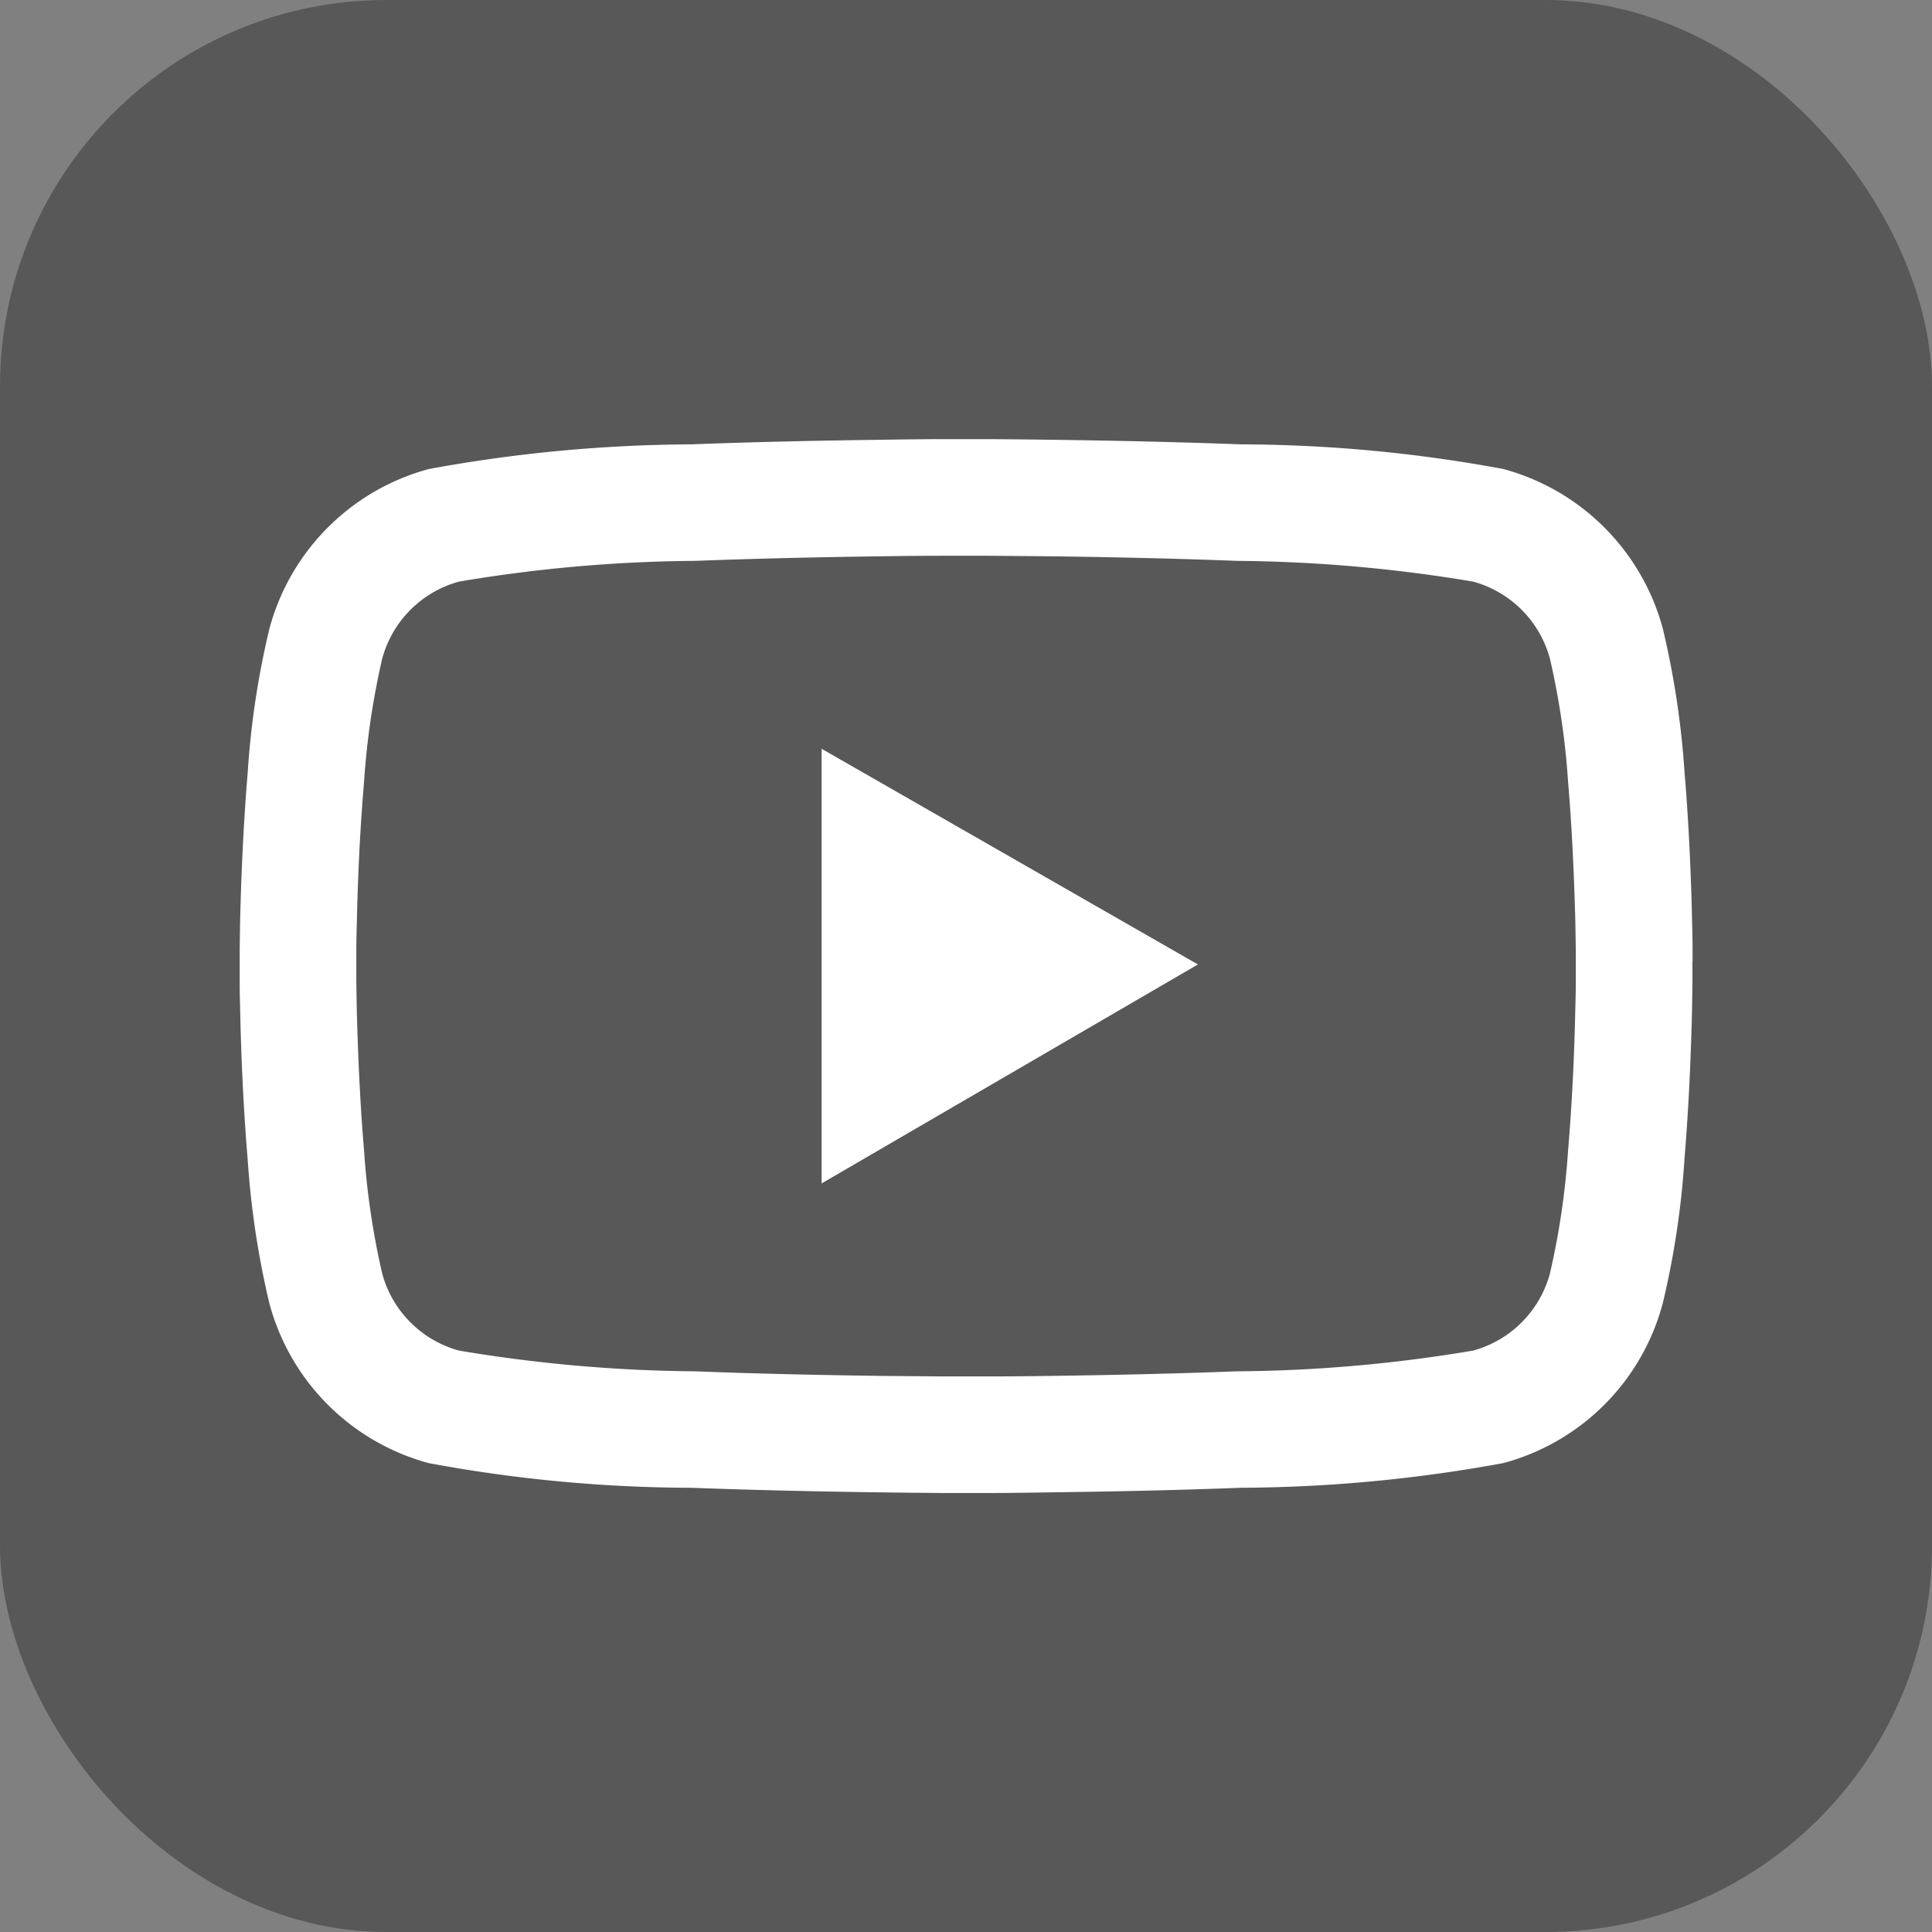
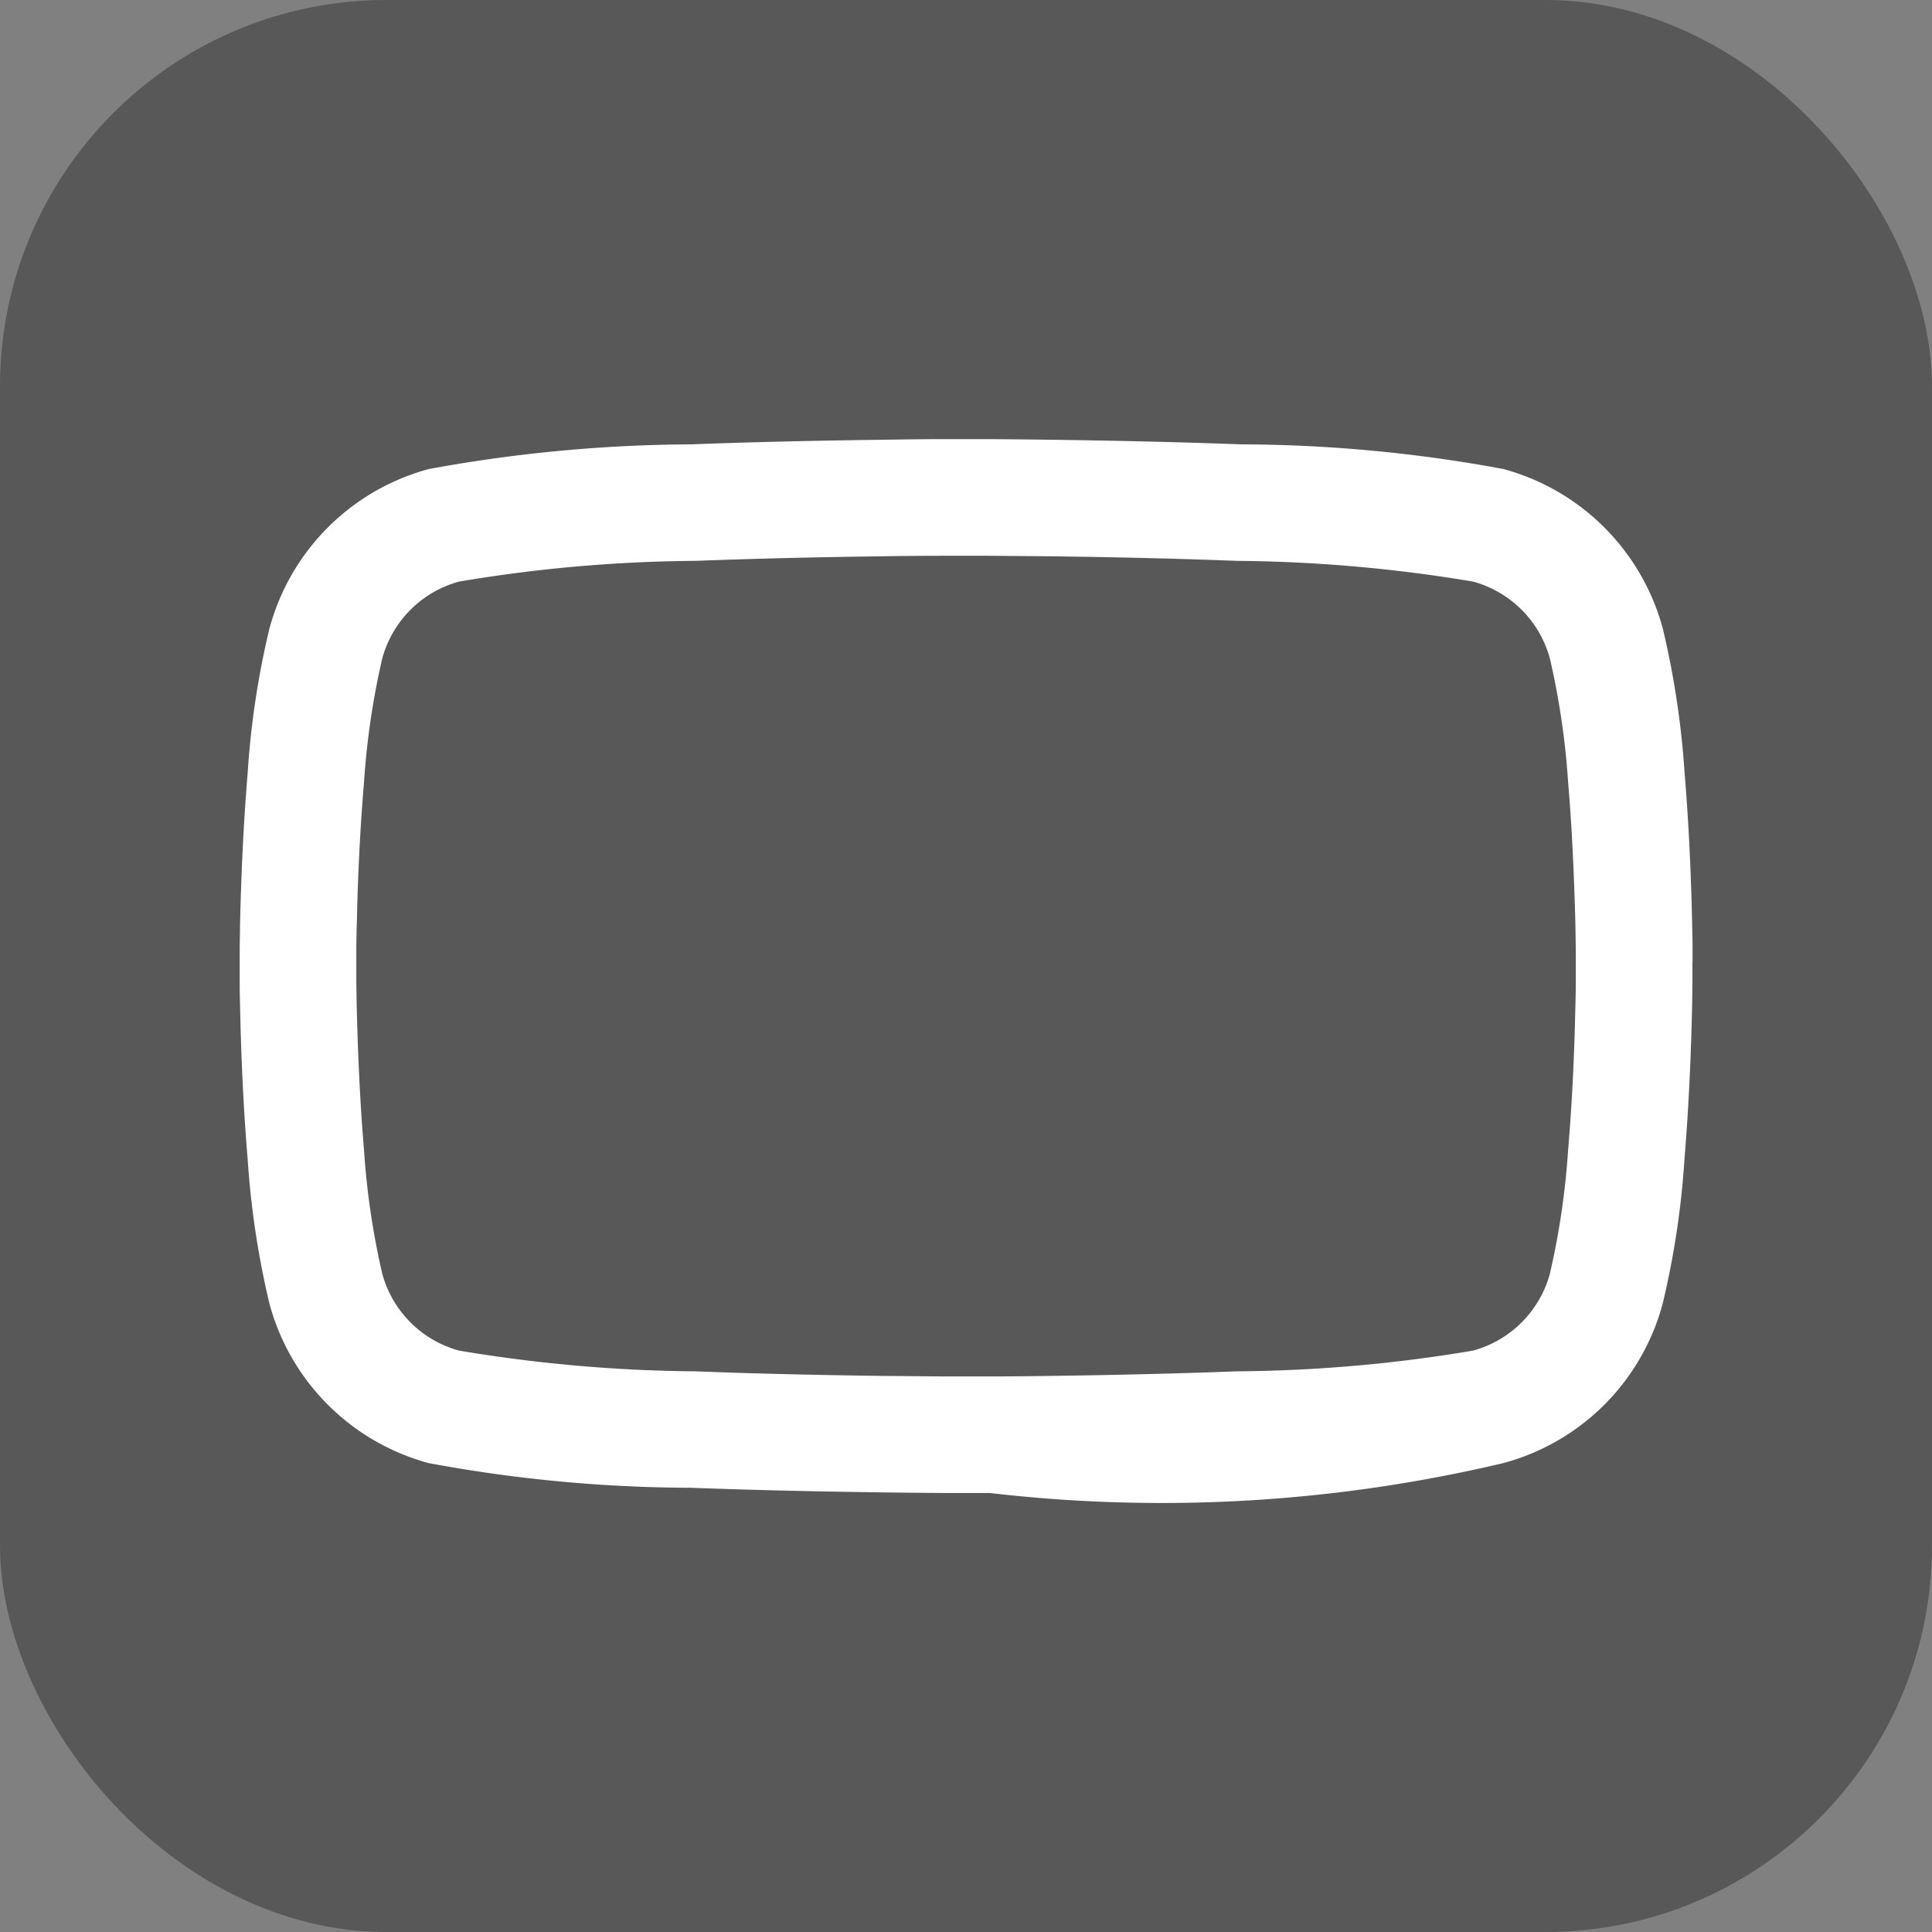
<svg xmlns="http://www.w3.org/2000/svg" width="30" height="30" viewBox="0 0 30 30">
  <rect x="0" y="0" width="30" height="30" fill="#808080" stroke="none" />
  <g id="组_46855" data-name="组 46855" transform="translate(-960 -4156)">
    <rect id="矩形_593" data-name="矩形 593" width="30" height="30" rx="6" transform="translate(960 4156)" fill="#585858" />
    <g id="组_46831" data-name="组 46831" transform="translate(899.717 3975.719)">
-       <path id="路径_30020" data-name="路径 30020" d="M86.565,195.212c0-.055,0-.118,0-.191,0-.2-.008-.433-.013-.677-.02-.7-.055-1.4-.111-2.063a13.459,13.459,0,0,0-.337-2.236,3.514,3.514,0,0,0-2.476-2.481,22.565,22.565,0,0,0-4.072-.383c-.934-.035-1.934-.058-2.934-.071-.35-.005-.675-.008-.967-.01h-.74c-.292,0-.617.005-.967.01-1,.013-2,.035-2.934.071a23.024,23.024,0,0,0-4.072.383,3.509,3.509,0,0,0-2.476,2.481,13.2,13.2,0,0,0-.337,2.236c-.055.66-.091,1.36-.111,2.063-.008.244-.01.473-.013.677,0,.073,0,.136,0,.191v.141c0,.055,0,.118,0,.191,0,.2.008.433.013.677.02.7.055,1.4.111,2.063a13.459,13.459,0,0,0,.337,2.236A3.509,3.509,0,0,0,66.939,203a22.536,22.536,0,0,0,4.072.383c.934.035,1.934.058,2.934.071.35.005.675.008.967.01h.74c.292,0,.617-.005.967-.01,1-.013,2-.035,2.934-.071A23.023,23.023,0,0,0,83.626,203a3.5,3.5,0,0,0,2.476-2.481,13.2,13.2,0,0,0,.337-2.236c.055-.66.091-1.36.111-2.063.008-.244.01-.473.013-.677,0-.073,0-.136,0-.191v-.141Zm-1.813.131c0,.053,0,.111,0,.179,0,.2-.008.413-.013.647-.018.67-.053,1.34-.106,1.962a12.014,12.014,0,0,1-.282,1.922,1.7,1.7,0,0,1-1.194,1.2,22.9,22.9,0,0,1-3.672.322c-.917.035-1.9.058-2.889.071-.345.005-.665.008-.952.008h-.72l-.952-.008c-.985-.013-1.969-.035-2.889-.071a23.177,23.177,0,0,1-3.672-.322,1.7,1.7,0,0,1-1.194-1.2,12.014,12.014,0,0,1-.282-1.922c-.053-.622-.086-1.292-.106-1.962-.008-.234-.01-.453-.013-.647,0-.068,0-.128,0-.179v-.121c0-.053,0-.111,0-.179,0-.2.008-.413.013-.647.018-.67.053-1.34.106-1.962a12.014,12.014,0,0,1,.282-1.922,1.7,1.7,0,0,1,1.194-1.2,22.9,22.9,0,0,1,3.672-.322c.917-.035,1.9-.058,2.889-.071.345-.005.665-.008.952-.008h.72l.952.008c.985.013,1.969.035,2.889.071a23.182,23.182,0,0,1,3.672.322,1.7,1.7,0,0,1,1.194,1.2,12.014,12.014,0,0,1,.282,1.922c.053.622.086,1.292.106,1.962.008.234.01.453.013.647,0,.068,0,.128,0,.179Z" fill="#fff" />
-       <path id="路径_30021" data-name="路径 30021" d="M423,384.749l5.843-3.4L423,378Z" transform="translate(-349.959 -186.092)" fill="#fff" />
+       <path id="路径_30020" data-name="路径 30020" d="M86.565,195.212c0-.055,0-.118,0-.191,0-.2-.008-.433-.013-.677-.02-.7-.055-1.4-.111-2.063a13.459,13.459,0,0,0-.337-2.236,3.514,3.514,0,0,0-2.476-2.481,22.565,22.565,0,0,0-4.072-.383c-.934-.035-1.934-.058-2.934-.071-.35-.005-.675-.008-.967-.01h-.74c-.292,0-.617.005-.967.01-1,.013-2,.035-2.934.071a23.024,23.024,0,0,0-4.072.383,3.509,3.509,0,0,0-2.476,2.481,13.2,13.2,0,0,0-.337,2.236c-.055.66-.091,1.36-.111,2.063-.008.244-.01.473-.013.677,0,.073,0,.136,0,.191v.141c0,.055,0,.118,0,.191,0,.2.008.433.013.677.02.7.055,1.4.111,2.063a13.459,13.459,0,0,0,.337,2.236A3.509,3.509,0,0,0,66.939,203a22.536,22.536,0,0,0,4.072.383c.934.035,1.934.058,2.934.071.35.005.675.008.967.01h.74A23.023,23.023,0,0,0,83.626,203a3.5,3.5,0,0,0,2.476-2.481,13.2,13.2,0,0,0,.337-2.236c.055-.66.091-1.36.111-2.063.008-.244.01-.473.013-.677,0-.073,0-.136,0-.191v-.141Zm-1.813.131c0,.053,0,.111,0,.179,0,.2-.008.413-.013.647-.018.67-.053,1.34-.106,1.962a12.014,12.014,0,0,1-.282,1.922,1.7,1.7,0,0,1-1.194,1.2,22.9,22.9,0,0,1-3.672.322c-.917.035-1.9.058-2.889.071-.345.005-.665.008-.952.008h-.72l-.952-.008c-.985-.013-1.969-.035-2.889-.071a23.177,23.177,0,0,1-3.672-.322,1.7,1.7,0,0,1-1.194-1.2,12.014,12.014,0,0,1-.282-1.922c-.053-.622-.086-1.292-.106-1.962-.008-.234-.01-.453-.013-.647,0-.068,0-.128,0-.179v-.121c0-.053,0-.111,0-.179,0-.2.008-.413.013-.647.018-.67.053-1.34.106-1.962a12.014,12.014,0,0,1,.282-1.922,1.7,1.7,0,0,1,1.194-1.2,22.9,22.9,0,0,1,3.672-.322c.917-.035,1.9-.058,2.889-.071.345-.005.665-.008.952-.008h.72l.952.008c.985.013,1.969.035,2.889.071a23.182,23.182,0,0,1,3.672.322,1.7,1.7,0,0,1,1.194,1.2,12.014,12.014,0,0,1,.282,1.922c.053.622.086,1.292.106,1.962.008.234.01.453.013.647,0,.068,0,.128,0,.179Z" fill="#fff" />
    </g>
  </g>
</svg>